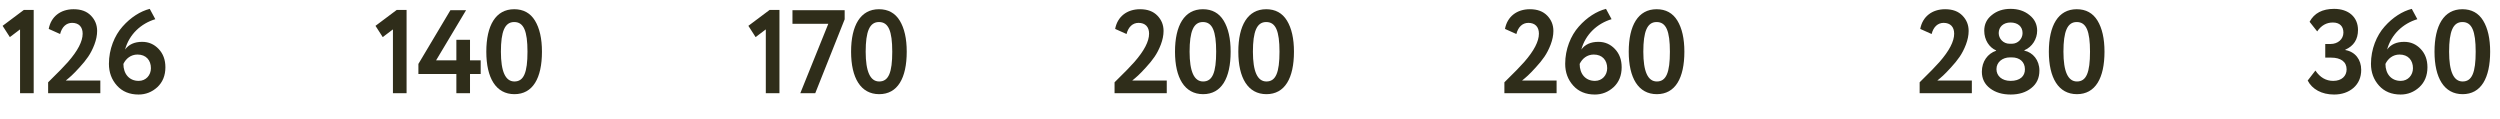
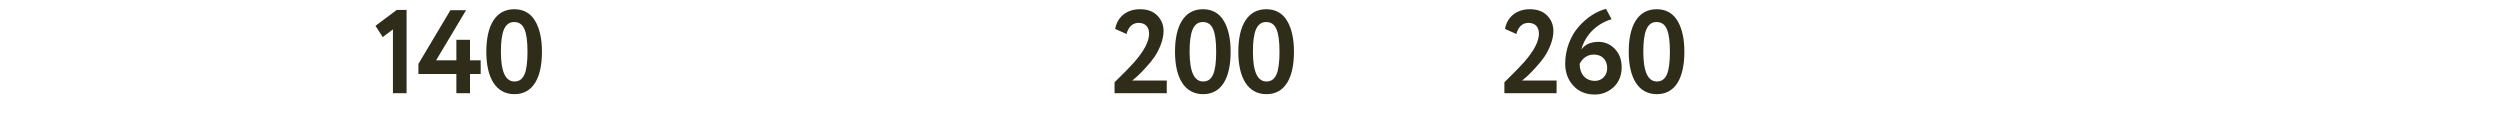
<svg xmlns="http://www.w3.org/2000/svg" width="295" height="14" viewBox="0 0 295 14" fill="none">
-   <path d="M1.162 4.378L0.308 3.048L2.814 1.172H3.976V11H2.366V3.468L1.162 4.378ZM11.839 11H5.679V9.712C6.869 8.55 7.639 7.752 8.017 7.318C9.179 5.988 9.753 4.882 9.753 3.972C9.753 3.174 9.305 2.698 8.507 2.698C7.821 2.698 7.303 3.174 7.093 4.014L5.749 3.412C6.015 1.97 7.135 1.088 8.689 1.088C9.571 1.088 10.243 1.34 10.733 1.844C11.223 2.348 11.461 2.95 11.461 3.65C11.461 4.168 11.349 4.7 11.139 5.26C10.929 5.806 10.677 6.296 10.397 6.702C10.117 7.108 9.781 7.528 9.375 7.962C8.983 8.396 8.675 8.704 8.451 8.914C8.241 9.11 8.003 9.306 7.765 9.502H11.839V11ZM12.853 7.528C12.853 5.806 13.511 4.196 14.463 3.132C15.415 2.054 16.563 1.326 17.669 1.046L18.327 2.264C16.647 2.768 15.247 4.042 14.757 5.848C15.191 5.246 15.863 4.938 16.773 4.938C17.543 4.938 18.187 5.218 18.719 5.778C19.251 6.338 19.517 7.052 19.517 7.934C19.517 8.914 19.195 9.698 18.565 10.286C17.935 10.86 17.193 11.154 16.353 11.154C15.289 11.154 14.435 10.804 13.805 10.104C13.175 9.404 12.853 8.55 12.853 7.528ZM14.561 7.542C14.561 8.704 15.233 9.544 16.367 9.544C17.221 9.544 17.809 8.872 17.809 8.046C17.809 7.108 17.235 6.436 16.227 6.436C15.429 6.436 14.855 6.926 14.561 7.542Z" fill="#2F2D1A" />
  <path d="M45.162 4.378L44.308 3.048L46.814 1.172H47.976V11H46.366V3.468L45.162 4.378ZM55.461 11H53.851V8.732H49.371V7.542L53.151 1.2H54.999L51.457 7.122H53.851V4.7H55.461V7.122H56.721V8.732H55.461V11ZM60.675 1.088C61.753 1.088 62.579 1.536 63.125 2.432C63.671 3.328 63.951 4.546 63.951 6.1C63.951 9.222 62.873 11.112 60.703 11.112C58.519 11.112 57.385 9.194 57.385 6.1C57.385 3.006 58.491 1.088 60.675 1.088ZM59.107 6.1C59.107 8.438 59.639 9.614 60.703 9.614C61.809 9.614 62.243 8.564 62.243 6.1C62.243 3.65 61.795 2.6 60.675 2.6C59.569 2.6 59.107 3.706 59.107 6.1Z" fill="#2F2D1A" />
-   <path d="M89.162 4.378L88.308 3.048L90.814 1.172H91.976V11H90.366V3.468L89.162 4.378ZM97.739 2.81H93.511V1.2H99.671V2.278L96.199 11H94.435L97.739 2.81ZM103.718 1.088C104.796 1.088 105.622 1.536 106.168 2.432C106.714 3.328 106.994 4.546 106.994 6.1C106.994 9.222 105.916 11.112 103.746 11.112C101.562 11.112 100.428 9.194 100.428 6.1C100.428 3.006 101.534 1.088 103.718 1.088ZM102.15 6.1C102.15 8.438 102.682 9.614 103.746 9.614C104.852 9.614 105.286 8.564 105.286 6.1C105.286 3.65 104.838 2.6 103.718 2.6C102.612 2.6 102.15 3.706 102.15 6.1Z" fill="#2F2D1A" />
  <path d="M137.678 11H131.518V9.712C132.708 8.55 133.478 7.752 133.856 7.318C135.018 5.988 135.592 4.882 135.592 3.972C135.592 3.174 135.144 2.698 134.346 2.698C133.66 2.698 133.142 3.174 132.932 4.014L131.588 3.412C131.854 1.97 132.974 1.088 134.528 1.088C135.41 1.088 136.082 1.34 136.572 1.844C137.062 2.348 137.3 2.95 137.3 3.65C137.3 4.168 137.188 4.7 136.978 5.26C136.768 5.806 136.516 6.296 136.236 6.702C135.956 7.108 135.62 7.528 135.214 7.962C134.822 8.396 134.514 8.704 134.29 8.914C134.08 9.11 133.842 9.306 133.604 9.502H137.678V11ZM141.94 1.088C143.018 1.088 143.844 1.536 144.39 2.432C144.936 3.328 145.216 4.546 145.216 6.1C145.216 9.222 144.138 11.112 141.968 11.112C139.784 11.112 138.65 9.194 138.65 6.1C138.65 3.006 139.756 1.088 141.94 1.088ZM140.372 6.1C140.372 8.438 140.904 9.614 141.968 9.614C143.074 9.614 143.508 8.564 143.508 6.1C143.508 3.65 143.06 2.6 141.94 2.6C140.834 2.6 140.372 3.706 140.372 6.1ZM149.412 1.088C150.49 1.088 151.316 1.536 151.862 2.432C152.408 3.328 152.688 4.546 152.688 6.1C152.688 9.222 151.61 11.112 149.44 11.112C147.256 11.112 146.122 9.194 146.122 6.1C146.122 3.006 147.228 1.088 149.412 1.088ZM147.844 6.1C147.844 8.438 148.376 9.614 149.44 9.614C150.546 9.614 150.98 8.564 150.98 6.1C150.98 3.65 150.532 2.6 149.412 2.6C148.306 2.6 147.844 3.706 147.844 6.1Z" fill="#2F2D1A" />
  <path d="M183.678 11H177.518V9.712C178.708 8.55 179.478 7.752 179.856 7.318C181.018 5.988 181.592 4.882 181.592 3.972C181.592 3.174 181.144 2.698 180.346 2.698C179.66 2.698 179.142 3.174 178.932 4.014L177.588 3.412C177.854 1.97 178.974 1.088 180.528 1.088C181.41 1.088 182.082 1.34 182.572 1.844C183.062 2.348 183.3 2.95 183.3 3.65C183.3 4.168 183.188 4.7 182.978 5.26C182.768 5.806 182.516 6.296 182.236 6.702C181.956 7.108 181.62 7.528 181.214 7.962C180.822 8.396 180.514 8.704 180.29 8.914C180.08 9.11 179.842 9.306 179.604 9.502H183.678V11ZM184.692 7.528C184.692 5.806 185.35 4.196 186.302 3.132C187.254 2.054 188.402 1.326 189.508 1.046L190.166 2.264C188.486 2.768 187.086 4.042 186.596 5.848C187.03 5.246 187.702 4.938 188.612 4.938C189.382 4.938 190.026 5.218 190.558 5.778C191.09 6.338 191.356 7.052 191.356 7.934C191.356 8.914 191.034 9.698 190.404 10.286C189.774 10.86 189.032 11.154 188.192 11.154C187.128 11.154 186.274 10.804 185.644 10.104C185.014 9.404 184.692 8.55 184.692 7.528ZM186.4 7.542C186.4 8.704 187.072 9.544 188.206 9.544C189.06 9.544 189.648 8.872 189.648 8.046C189.648 7.108 189.074 6.436 188.066 6.436C187.268 6.436 186.694 6.926 186.4 7.542ZM195.48 1.088C196.558 1.088 197.384 1.536 197.93 2.432C198.476 3.328 198.756 4.546 198.756 6.1C198.756 9.222 197.678 11.112 195.508 11.112C193.324 11.112 192.19 9.194 192.19 6.1C192.19 3.006 193.296 1.088 195.48 1.088ZM193.912 6.1C193.912 8.438 194.444 9.614 195.508 9.614C196.614 9.614 197.048 8.564 197.048 6.1C197.048 3.65 196.6 2.6 195.48 2.6C194.374 2.6 193.912 3.706 193.912 6.1Z" fill="#2F2D1A" />
-   <path d="M232.678 11H226.518V9.712C227.708 8.55 228.478 7.752 228.856 7.318C230.018 5.988 230.592 4.882 230.592 3.972C230.592 3.174 230.144 2.698 229.346 2.698C228.66 2.698 228.142 3.174 227.932 4.014L226.588 3.412C226.854 1.97 227.974 1.088 229.528 1.088C230.41 1.088 231.082 1.34 231.572 1.844C232.062 2.348 232.3 2.95 232.3 3.65C232.3 4.168 232.188 4.7 231.978 5.26C231.768 5.806 231.516 6.296 231.236 6.702C230.956 7.108 230.62 7.528 230.214 7.962C229.822 8.396 229.514 8.704 229.29 8.914C229.08 9.11 228.842 9.306 228.604 9.502H232.678V11ZM237.136 5.162H237.402C238.13 5.162 238.662 4.574 238.662 3.902C238.662 3.118 238.088 2.656 237.234 2.656C236.394 2.656 235.848 3.174 235.848 3.902C235.848 4.574 236.394 5.162 237.136 5.162ZM237.402 6.772H237.164C236.31 6.772 235.582 7.318 235.582 8.158C235.582 8.956 236.226 9.544 237.248 9.544C238.368 9.544 238.956 8.984 238.942 8.158C238.928 7.276 238.298 6.772 237.402 6.772ZM233.86 8.466C233.86 7.248 234.546 6.324 235.54 5.988V5.946C234.742 5.61 234.14 4.728 234.14 3.622C234.14 2.866 234.434 2.25 235.036 1.774C235.638 1.284 236.366 1.046 237.248 1.046C238.13 1.046 238.872 1.284 239.474 1.774C240.076 2.25 240.384 2.866 240.384 3.622C240.384 4.588 239.81 5.54 238.872 5.932V5.974C239.88 6.184 240.65 7.094 240.65 8.326C240.65 9.208 240.328 9.894 239.684 10.398C239.054 10.902 238.242 11.154 237.262 11.154C236.282 11.154 235.47 10.916 234.826 10.426C234.182 9.936 233.86 9.278 233.86 8.466ZM245.054 1.088C246.132 1.088 246.958 1.536 247.504 2.432C248.05 3.328 248.33 4.546 248.33 6.1C248.33 9.222 247.252 11.112 245.082 11.112C242.898 11.112 241.764 9.194 241.764 6.1C241.764 3.006 242.87 1.088 245.054 1.088ZM243.486 6.1C243.486 8.438 244.018 9.614 245.082 9.614C246.188 9.614 246.622 8.564 246.622 6.1C246.622 3.65 246.174 2.6 245.054 2.6C243.948 2.6 243.486 3.706 243.486 6.1Z" fill="#2F2D1A" />
-   <path d="M275.416 11.154C273.96 11.154 272.826 10.524 272.308 9.502L273.218 8.326C273.764 9.138 274.464 9.544 275.318 9.544C276.326 9.544 276.9 8.97 276.9 8.186C276.9 7.29 276.214 6.8 275.08 6.8H274.38V5.19H275.01C275.85 5.19 276.522 4.644 276.522 3.846C276.522 3.118 276.102 2.656 275.276 2.656C274.52 2.656 273.904 3.006 273.428 3.706L272.532 2.572C273.078 1.55 274.044 1.046 275.43 1.046C277.124 1.046 278.244 2.012 278.244 3.538C278.244 4.644 277.74 5.428 276.746 5.862V5.904C277.936 6.114 278.622 7.052 278.622 8.242C278.622 9.124 278.314 9.838 277.712 10.37C277.11 10.888 276.34 11.154 275.416 11.154ZM279.774 7.528C279.774 5.806 280.432 4.196 281.384 3.132C282.336 2.054 283.484 1.326 284.59 1.046L285.248 2.264C283.568 2.768 282.168 4.042 281.678 5.848C282.112 5.246 282.784 4.938 283.694 4.938C284.464 4.938 285.108 5.218 285.64 5.778C286.172 6.338 286.438 7.052 286.438 7.934C286.438 8.914 286.116 9.698 285.486 10.286C284.856 10.86 284.114 11.154 283.274 11.154C282.21 11.154 281.356 10.804 280.726 10.104C280.096 9.404 279.774 8.55 279.774 7.528ZM281.482 7.542C281.482 8.704 282.154 9.544 283.288 9.544C284.142 9.544 284.73 8.872 284.73 8.046C284.73 7.108 284.156 6.436 283.148 6.436C282.35 6.436 281.776 6.926 281.482 7.542ZM290.562 1.088C291.64 1.088 292.466 1.536 293.012 2.432C293.558 3.328 293.838 4.546 293.838 6.1C293.838 9.222 292.76 11.112 290.59 11.112C288.406 11.112 287.272 9.194 287.272 6.1C287.272 3.006 288.378 1.088 290.562 1.088ZM288.994 6.1C288.994 8.438 289.526 9.614 290.59 9.614C291.696 9.614 292.13 8.564 292.13 6.1C292.13 3.65 291.682 2.6 290.562 2.6C289.456 2.6 288.994 3.706 288.994 6.1Z" fill="#2F2D1A" />
</svg>